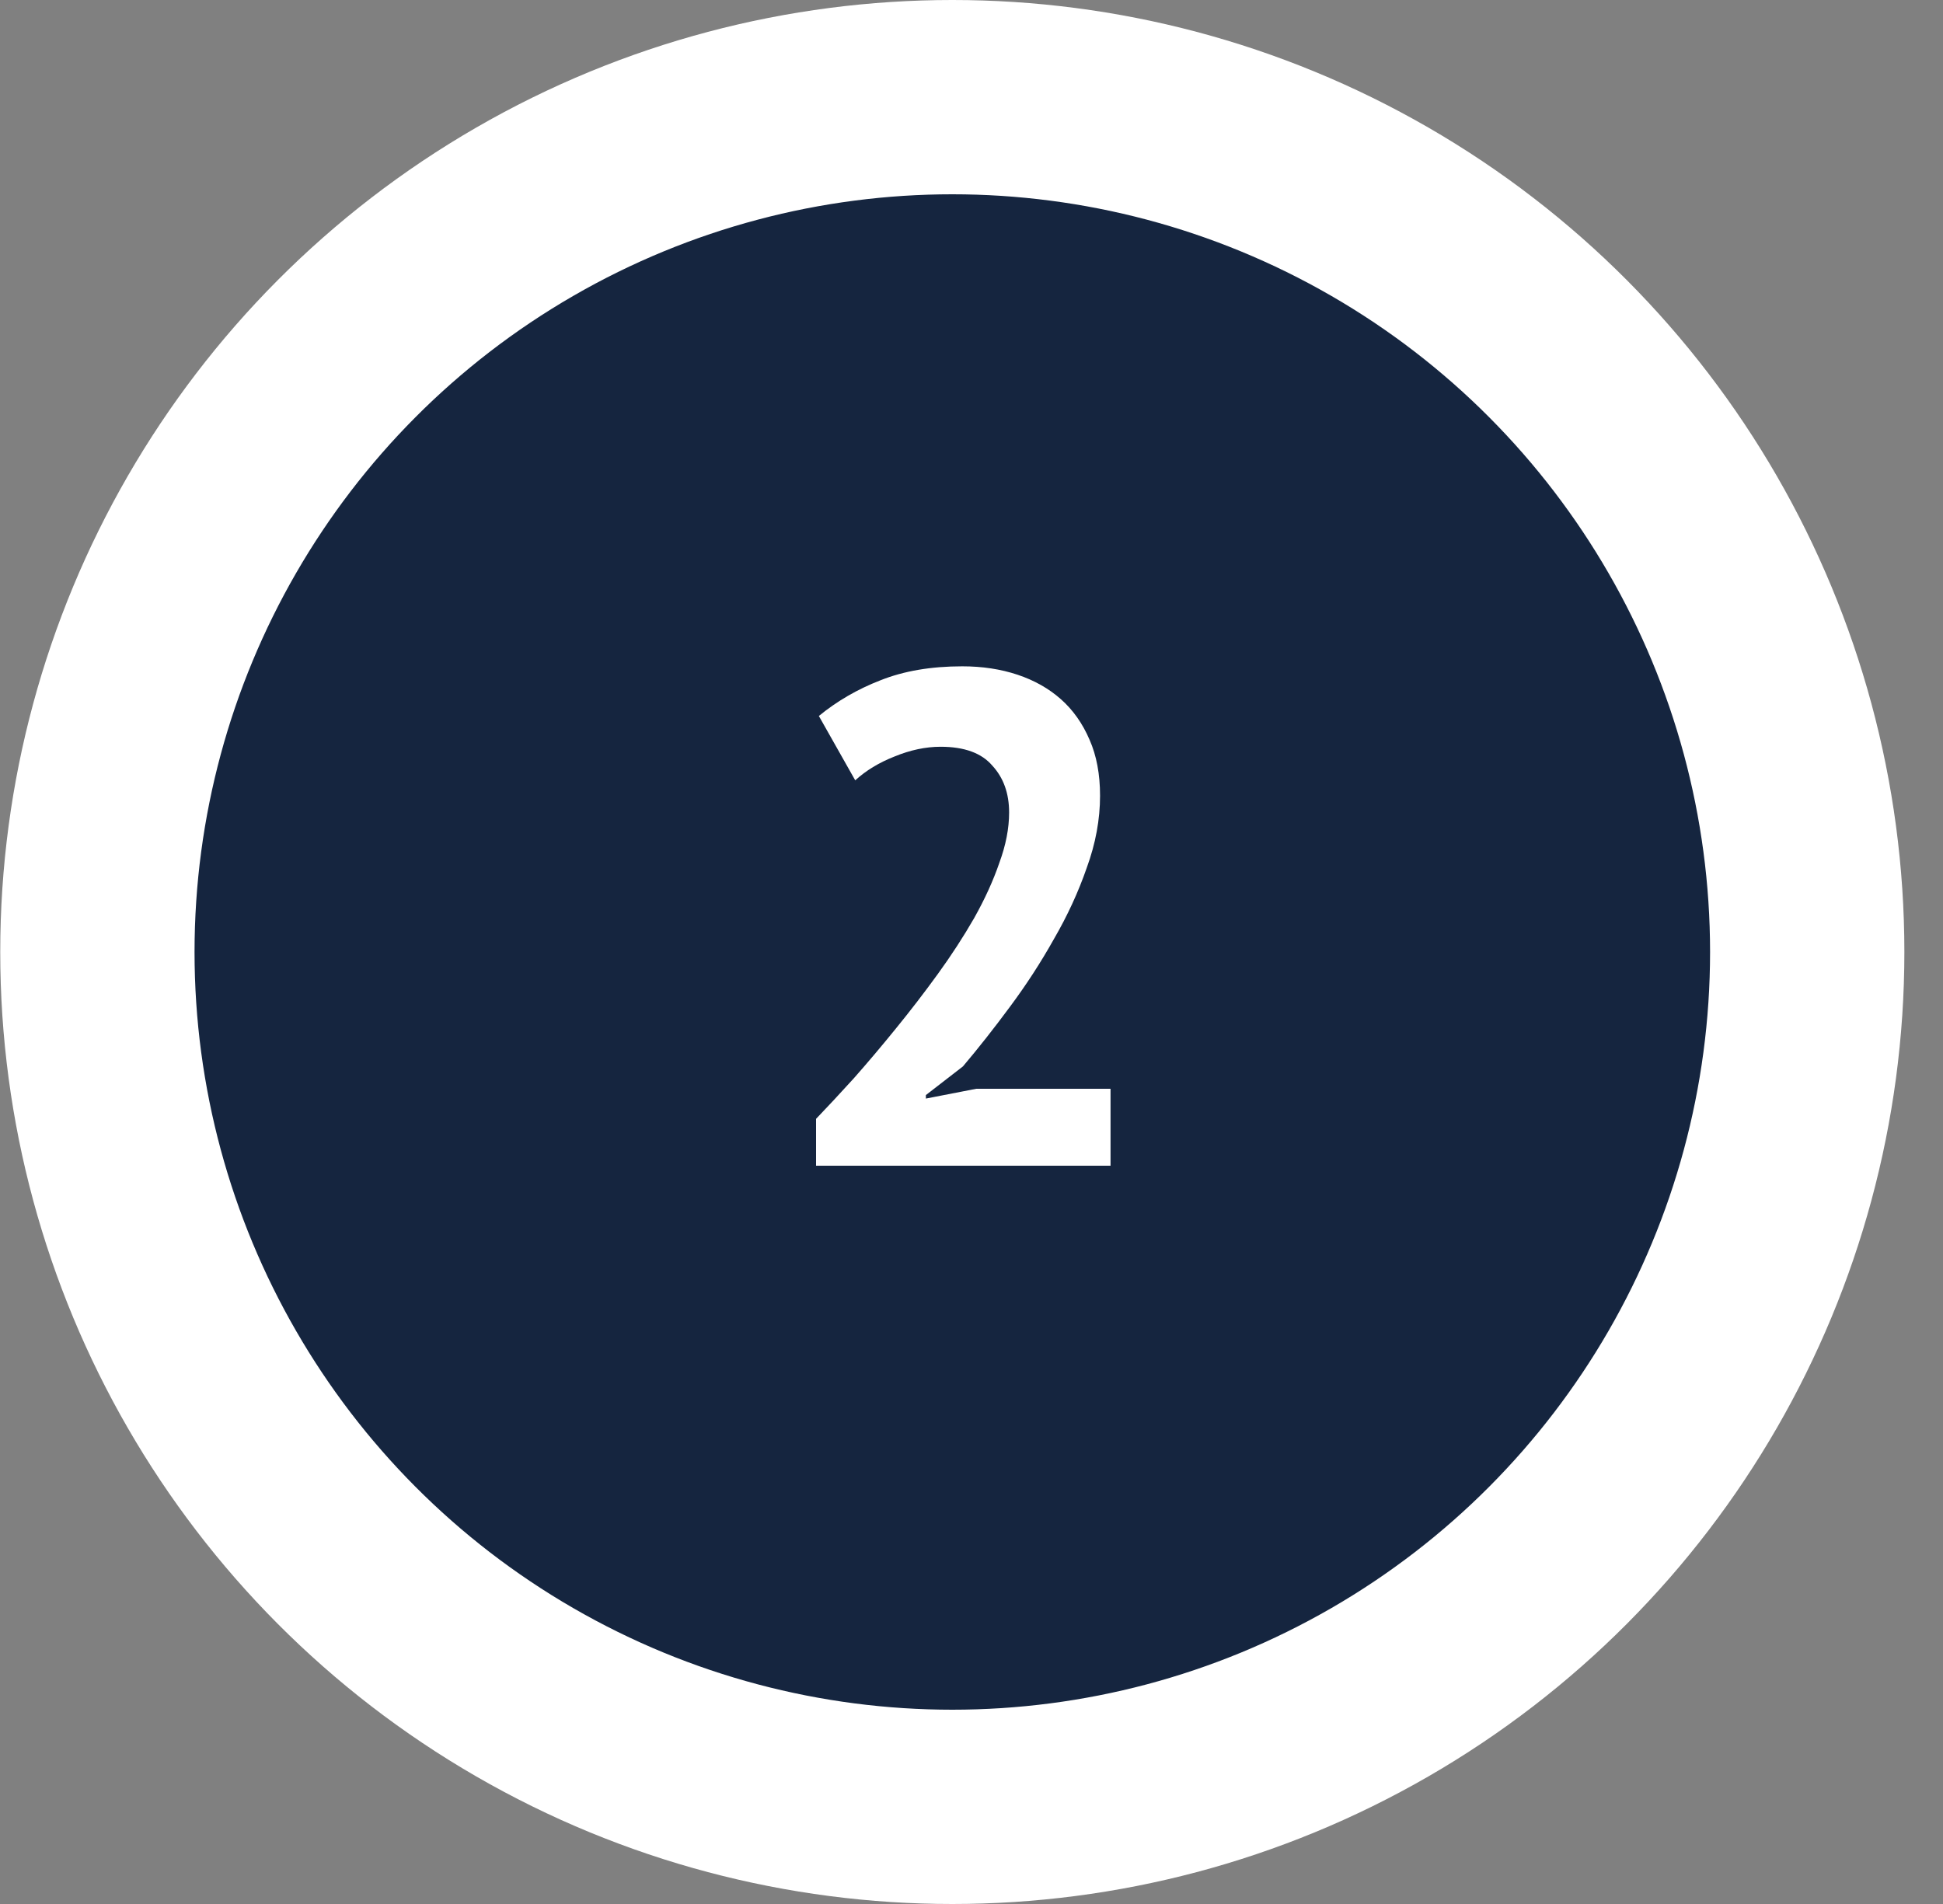
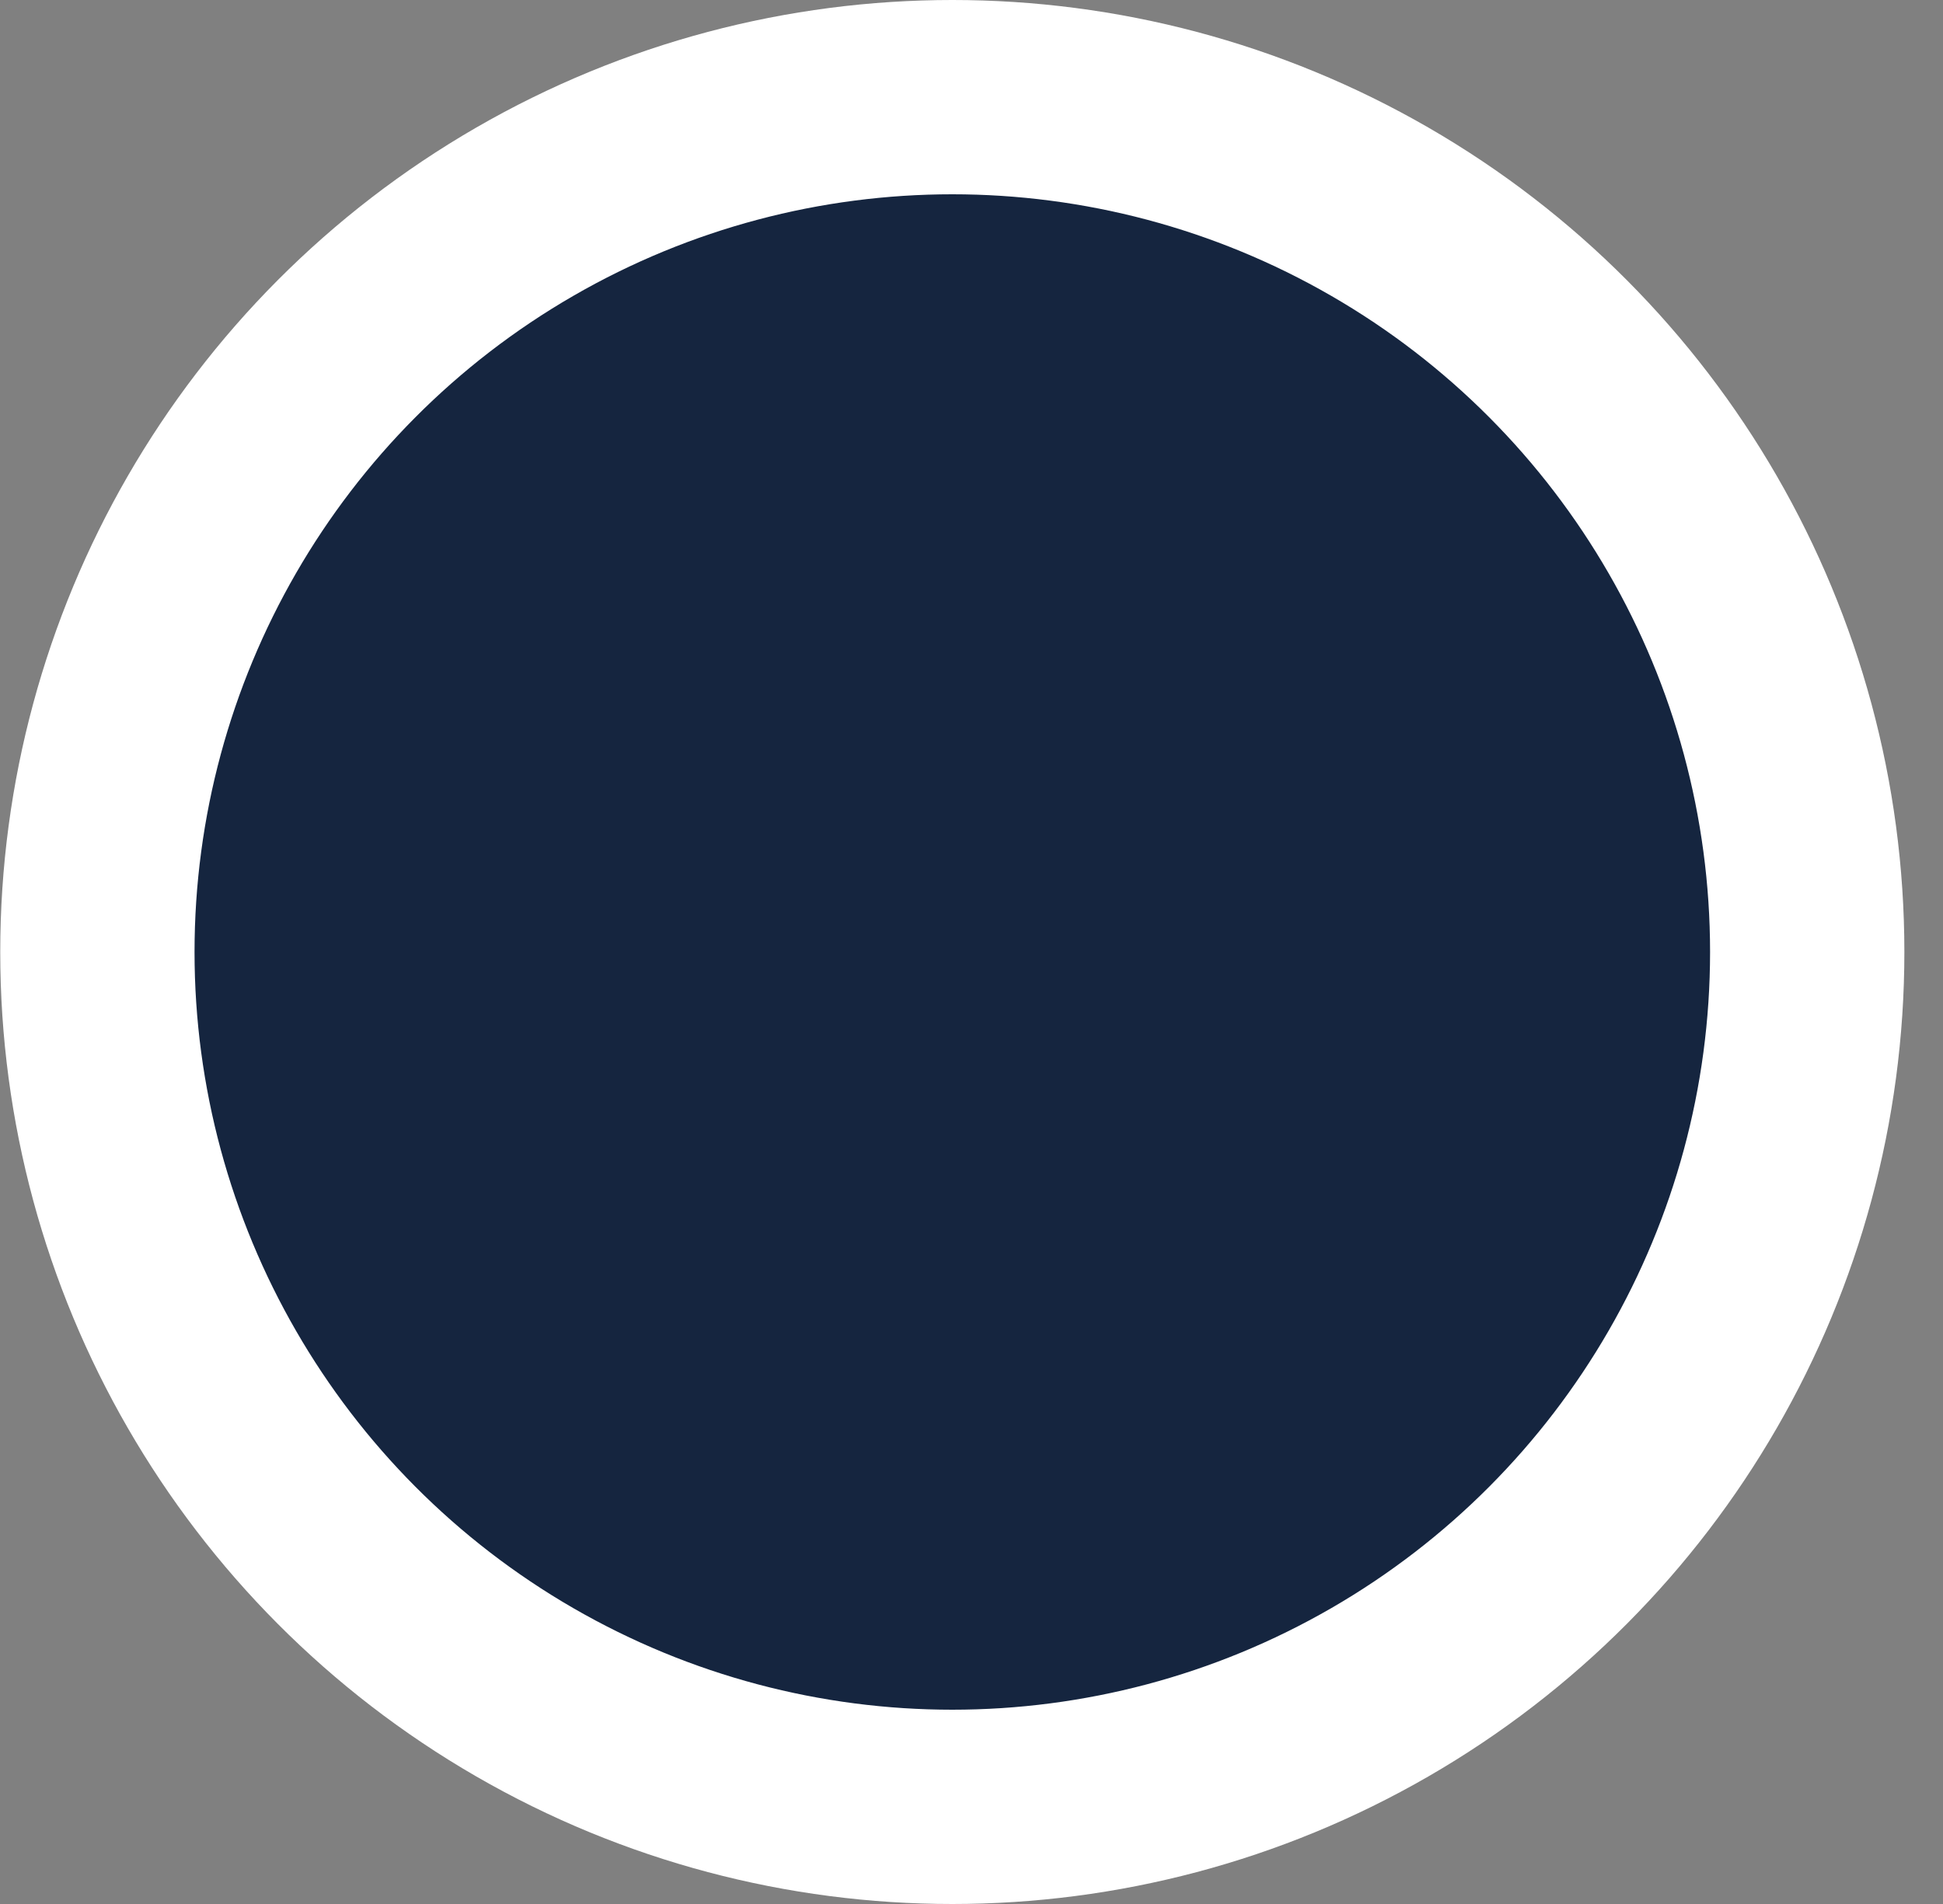
<svg xmlns="http://www.w3.org/2000/svg" width="50" height="49" viewBox="0 0 50 49" fill="none">
  <rect x="0" y="0" width="50" height="49" fill="#808080" stroke="none" />
  <circle cx="24.506" cy="24.5" r="22" fill="#15253F" stroke="white" stroke-width="5" />
-   <path d="M28.308 20.478C28.308 21.09 28.194 21.708 27.966 22.332C27.75 22.956 27.468 23.568 27.12 24.168C26.784 24.768 26.406 25.35 25.986 25.914C25.578 26.466 25.176 26.976 24.78 27.444L23.826 28.182V28.272L25.122 28.02H28.578V30H21V28.794C21.288 28.494 21.612 28.146 21.972 27.75C22.332 27.342 22.692 26.916 23.052 26.472C23.424 26.016 23.784 25.548 24.132 25.068C24.48 24.588 24.792 24.108 25.068 23.628C25.344 23.136 25.56 22.662 25.716 22.206C25.884 21.75 25.968 21.318 25.968 20.91C25.968 20.418 25.824 20.016 25.536 19.704C25.26 19.38 24.816 19.218 24.204 19.218C23.82 19.218 23.424 19.302 23.016 19.47C22.62 19.626 22.284 19.83 22.008 20.082L21.072 18.426C21.54 18.042 22.068 17.736 22.656 17.508C23.256 17.268 23.958 17.148 24.762 17.148C25.278 17.148 25.752 17.22 26.184 17.364C26.616 17.508 26.988 17.718 27.3 17.994C27.612 18.27 27.858 18.618 28.038 19.038C28.218 19.446 28.308 19.926 28.308 20.478Z" fill="white" />
</svg>